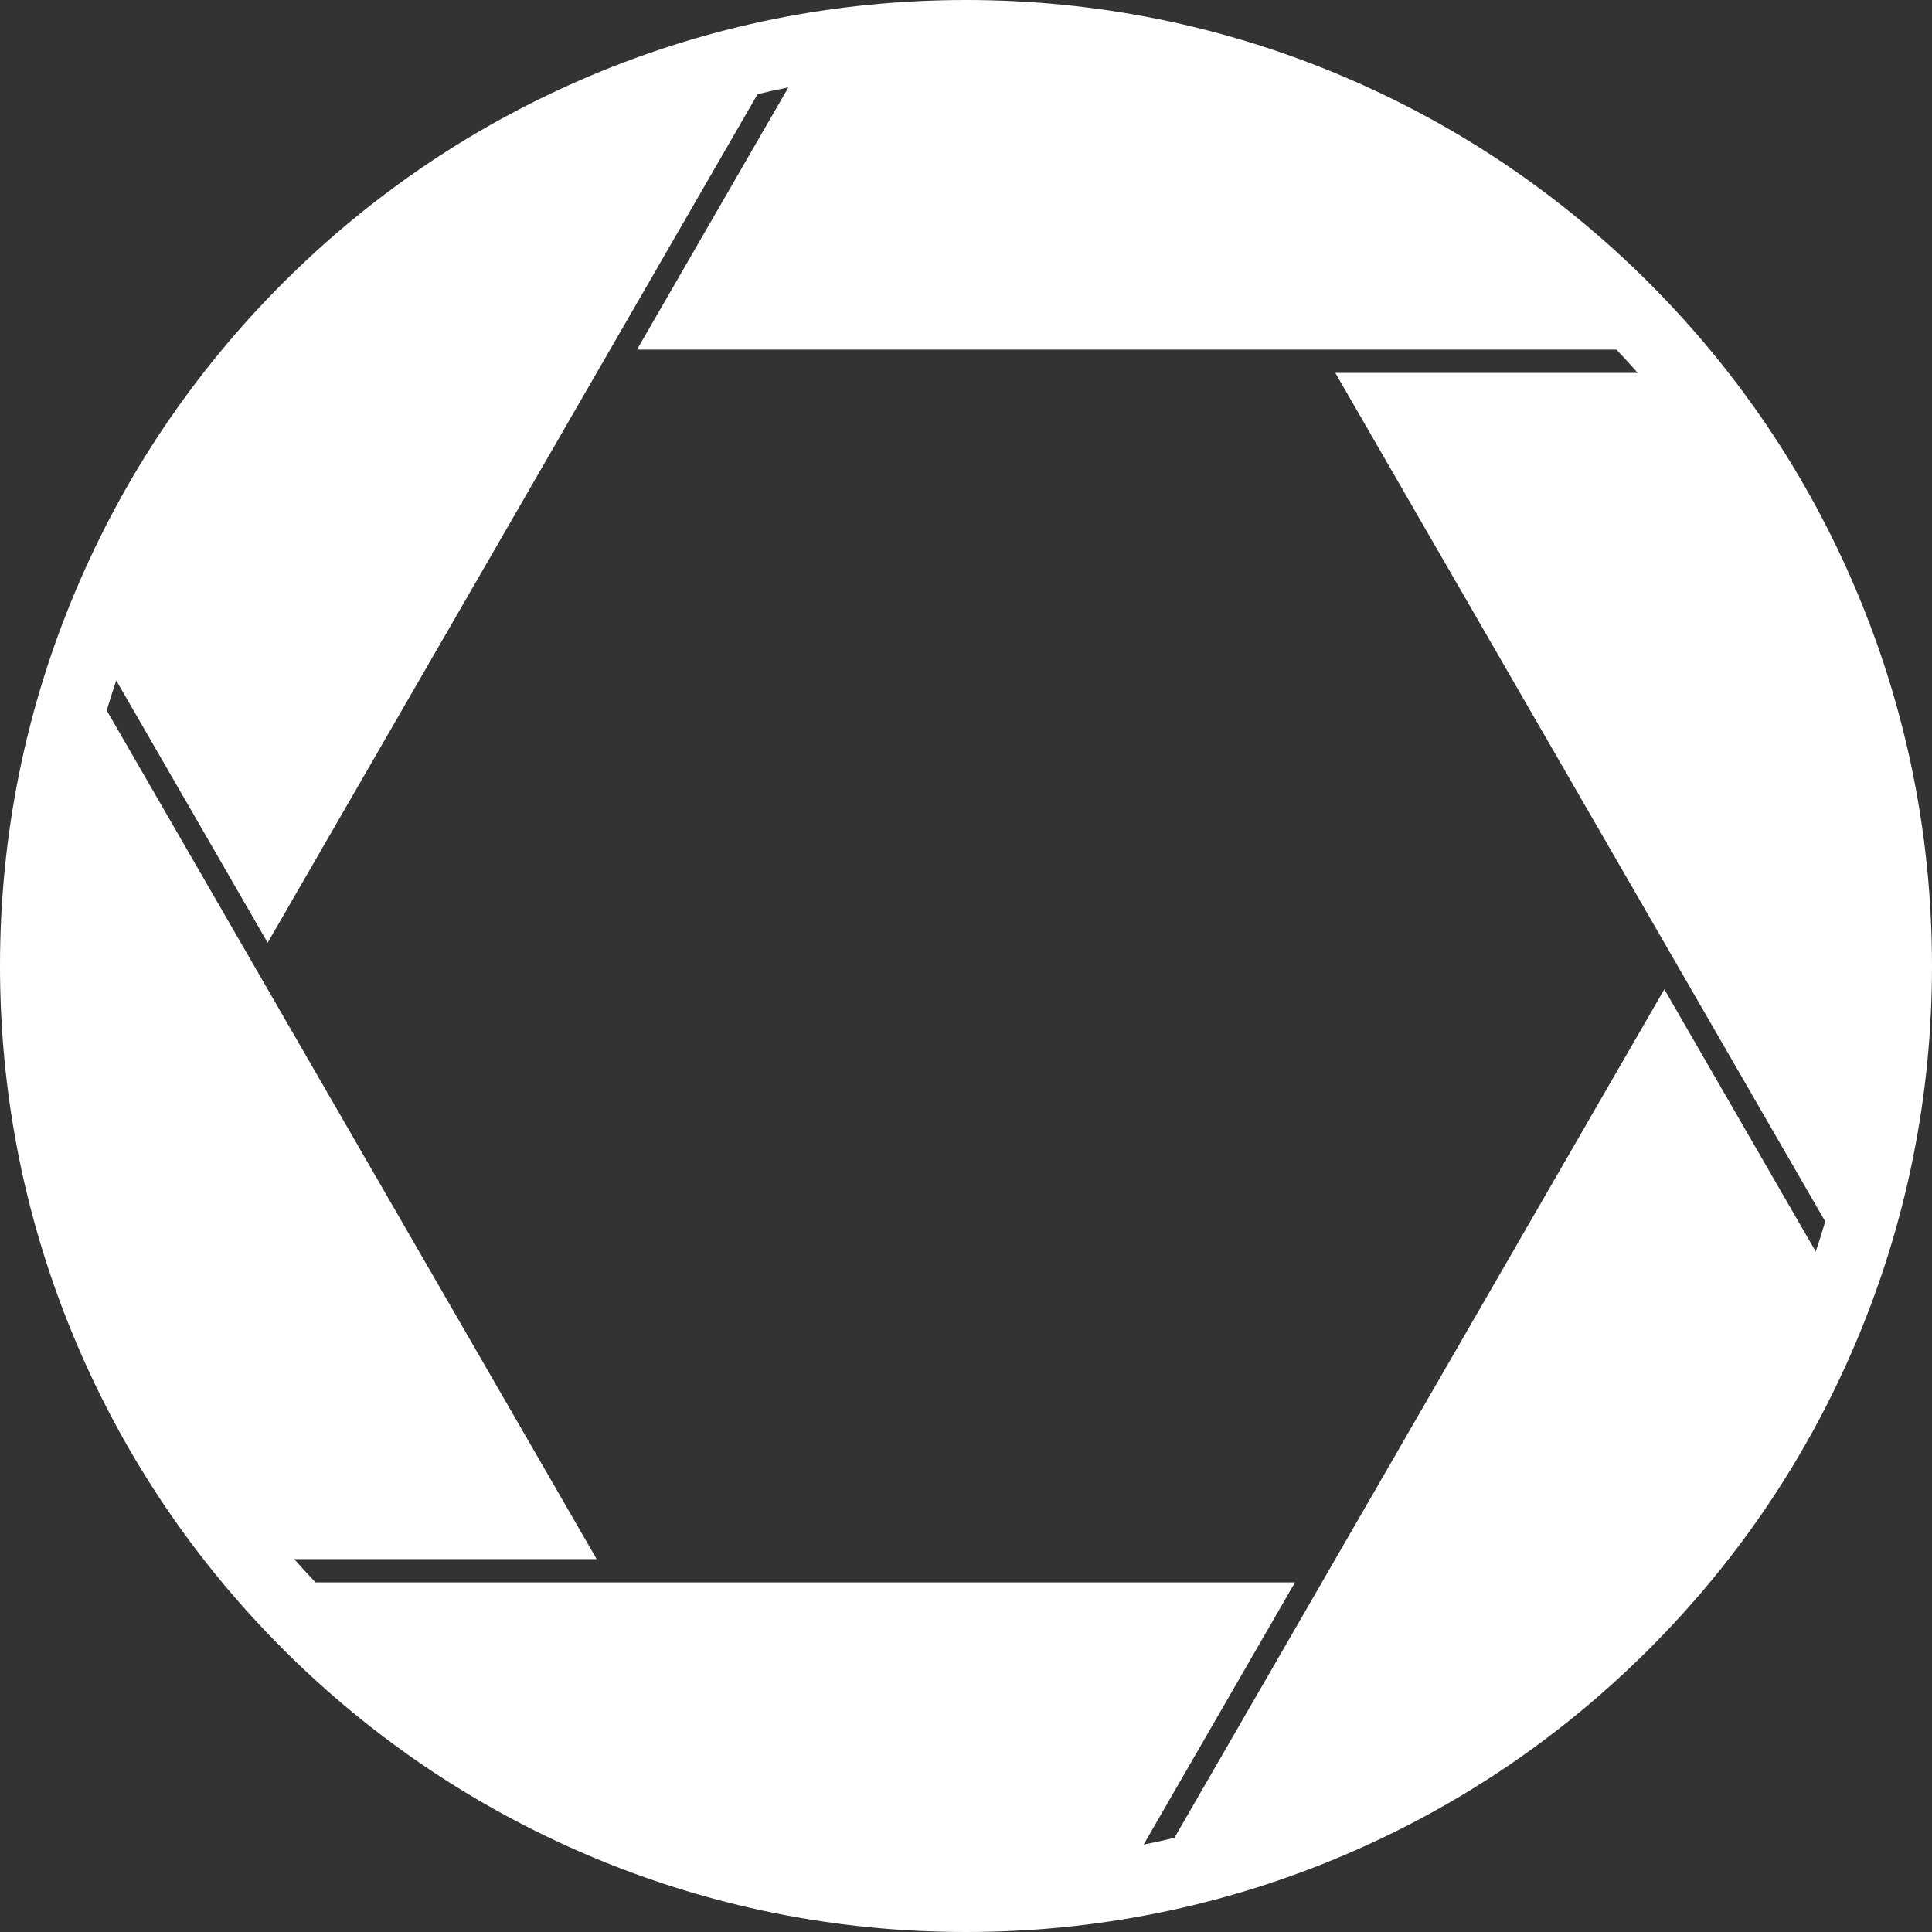
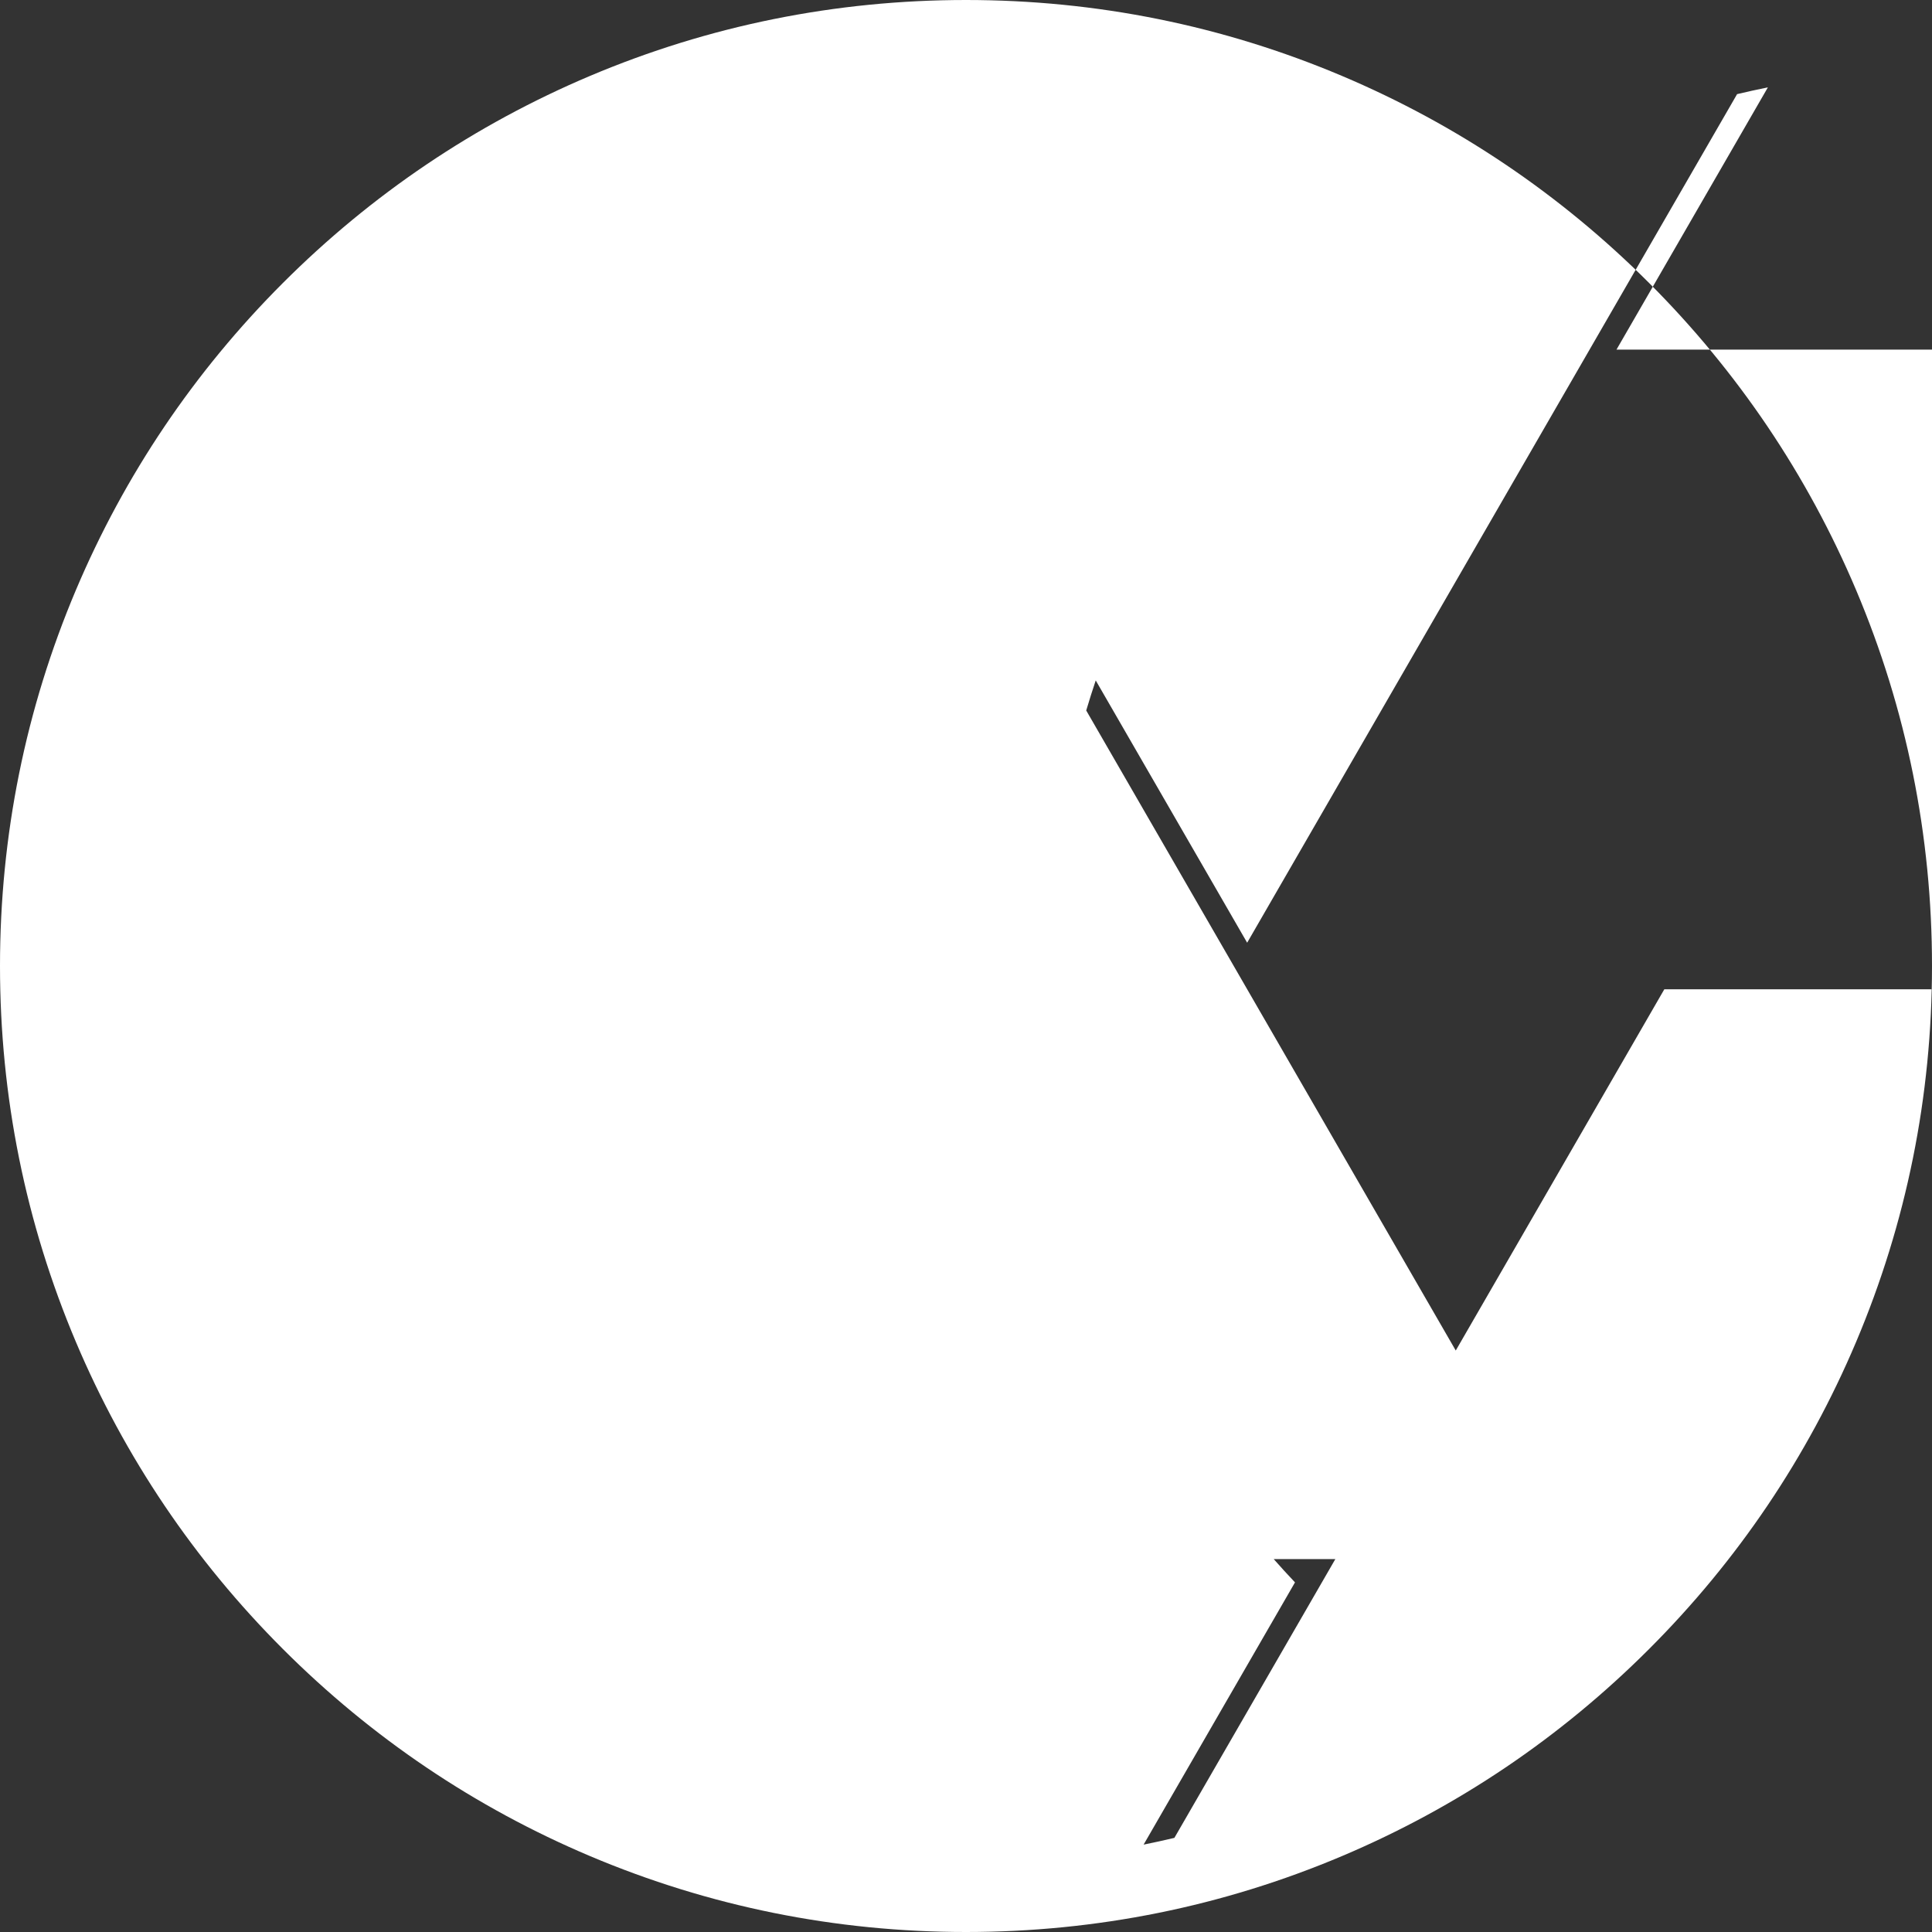
<svg xmlns="http://www.w3.org/2000/svg" version="1.1" viewBox="0 0 80 80">
  <rect x="0" y="0" width="80" height="80" fill="#333333" stroke="none" />
  <defs>
    <style>
      .cls-1 {
        fill: #fff;
      }
    </style>
  </defs>
  <g>
    <g id="_レイヤー_1" data-name="レイヤー_1">
-       <path class="cls-1" d="M76.856,24.43c-2.015-4.763-4.899-9.041-8.572-12.714-3.673-3.673-7.951-6.557-12.714-8.572-4.932-2.086-10.171-3.144-15.57-3.144s-10.638,1.058-15.57,3.144c-4.763,2.015-9.041,4.899-12.714,8.572-3.673,3.673-6.557,7.951-8.572,12.714-2.086,4.932-3.144,10.171-3.144,15.57s1.058,10.638,3.144,15.57c2.015,4.763,4.899,9.041,8.572,12.714,3.673,3.673,7.951,6.557,12.714,8.572,4.932,2.086,10.171,3.144,15.57,3.144s10.638-1.058,15.57-3.144c4.763-2.015,9.041-4.899,12.714-8.572,3.673-3.673,6.557-7.951,8.572-12.714,2.086-4.932,3.144-10.171,3.144-15.57s-1.058-10.638-3.144-15.57ZM68.916,40.964l-13.623,23.596h0l-6.664,11.542c-.423.101-.848.194-1.275.28l6.269-10.859H13.064c-.3-.316-.593-.638-.881-.964h12.524l-13.623-23.596-6.665-11.543c.124-.417.255-.832.394-1.245l6.27,10.861,13.623-23.596,6.664-11.542c.423-.101.848-.194,1.275-.28l-6.269,10.859h40.559c.3.316.593.638.881.964h-12.524l13.623,23.596h0l6.665,11.543c-.124.417-.255.832-.394,1.245l-6.27-10.861Z" />
+       <path class="cls-1" d="M76.856,24.43c-2.015-4.763-4.899-9.041-8.572-12.714-3.673-3.673-7.951-6.557-12.714-8.572-4.932-2.086-10.171-3.144-15.57-3.144s-10.638,1.058-15.57,3.144c-4.763,2.015-9.041,4.899-12.714,8.572-3.673,3.673-6.557,7.951-8.572,12.714-2.086,4.932-3.144,10.171-3.144,15.57s1.058,10.638,3.144,15.57c2.015,4.763,4.899,9.041,8.572,12.714,3.673,3.673,7.951,6.557,12.714,8.572,4.932,2.086,10.171,3.144,15.57,3.144s10.638-1.058,15.57-3.144c4.763-2.015,9.041-4.899,12.714-8.572,3.673-3.673,6.557-7.951,8.572-12.714,2.086-4.932,3.144-10.171,3.144-15.57s-1.058-10.638-3.144-15.57ZM68.916,40.964l-13.623,23.596h0l-6.664,11.542c-.423.101-.848.194-1.275.28l6.269-10.859c-.3-.316-.593-.638-.881-.964h12.524l-13.623-23.596-6.665-11.543c.124-.417.255-.832.394-1.245l6.27,10.861,13.623-23.596,6.664-11.542c.423-.101.848-.194,1.275-.28l-6.269,10.859h40.559c.3.316.593.638.881.964h-12.524l13.623,23.596h0l6.665,11.543c-.124.417-.255.832-.394,1.245l-6.27-10.861Z" />
    </g>
  </g>
</svg>